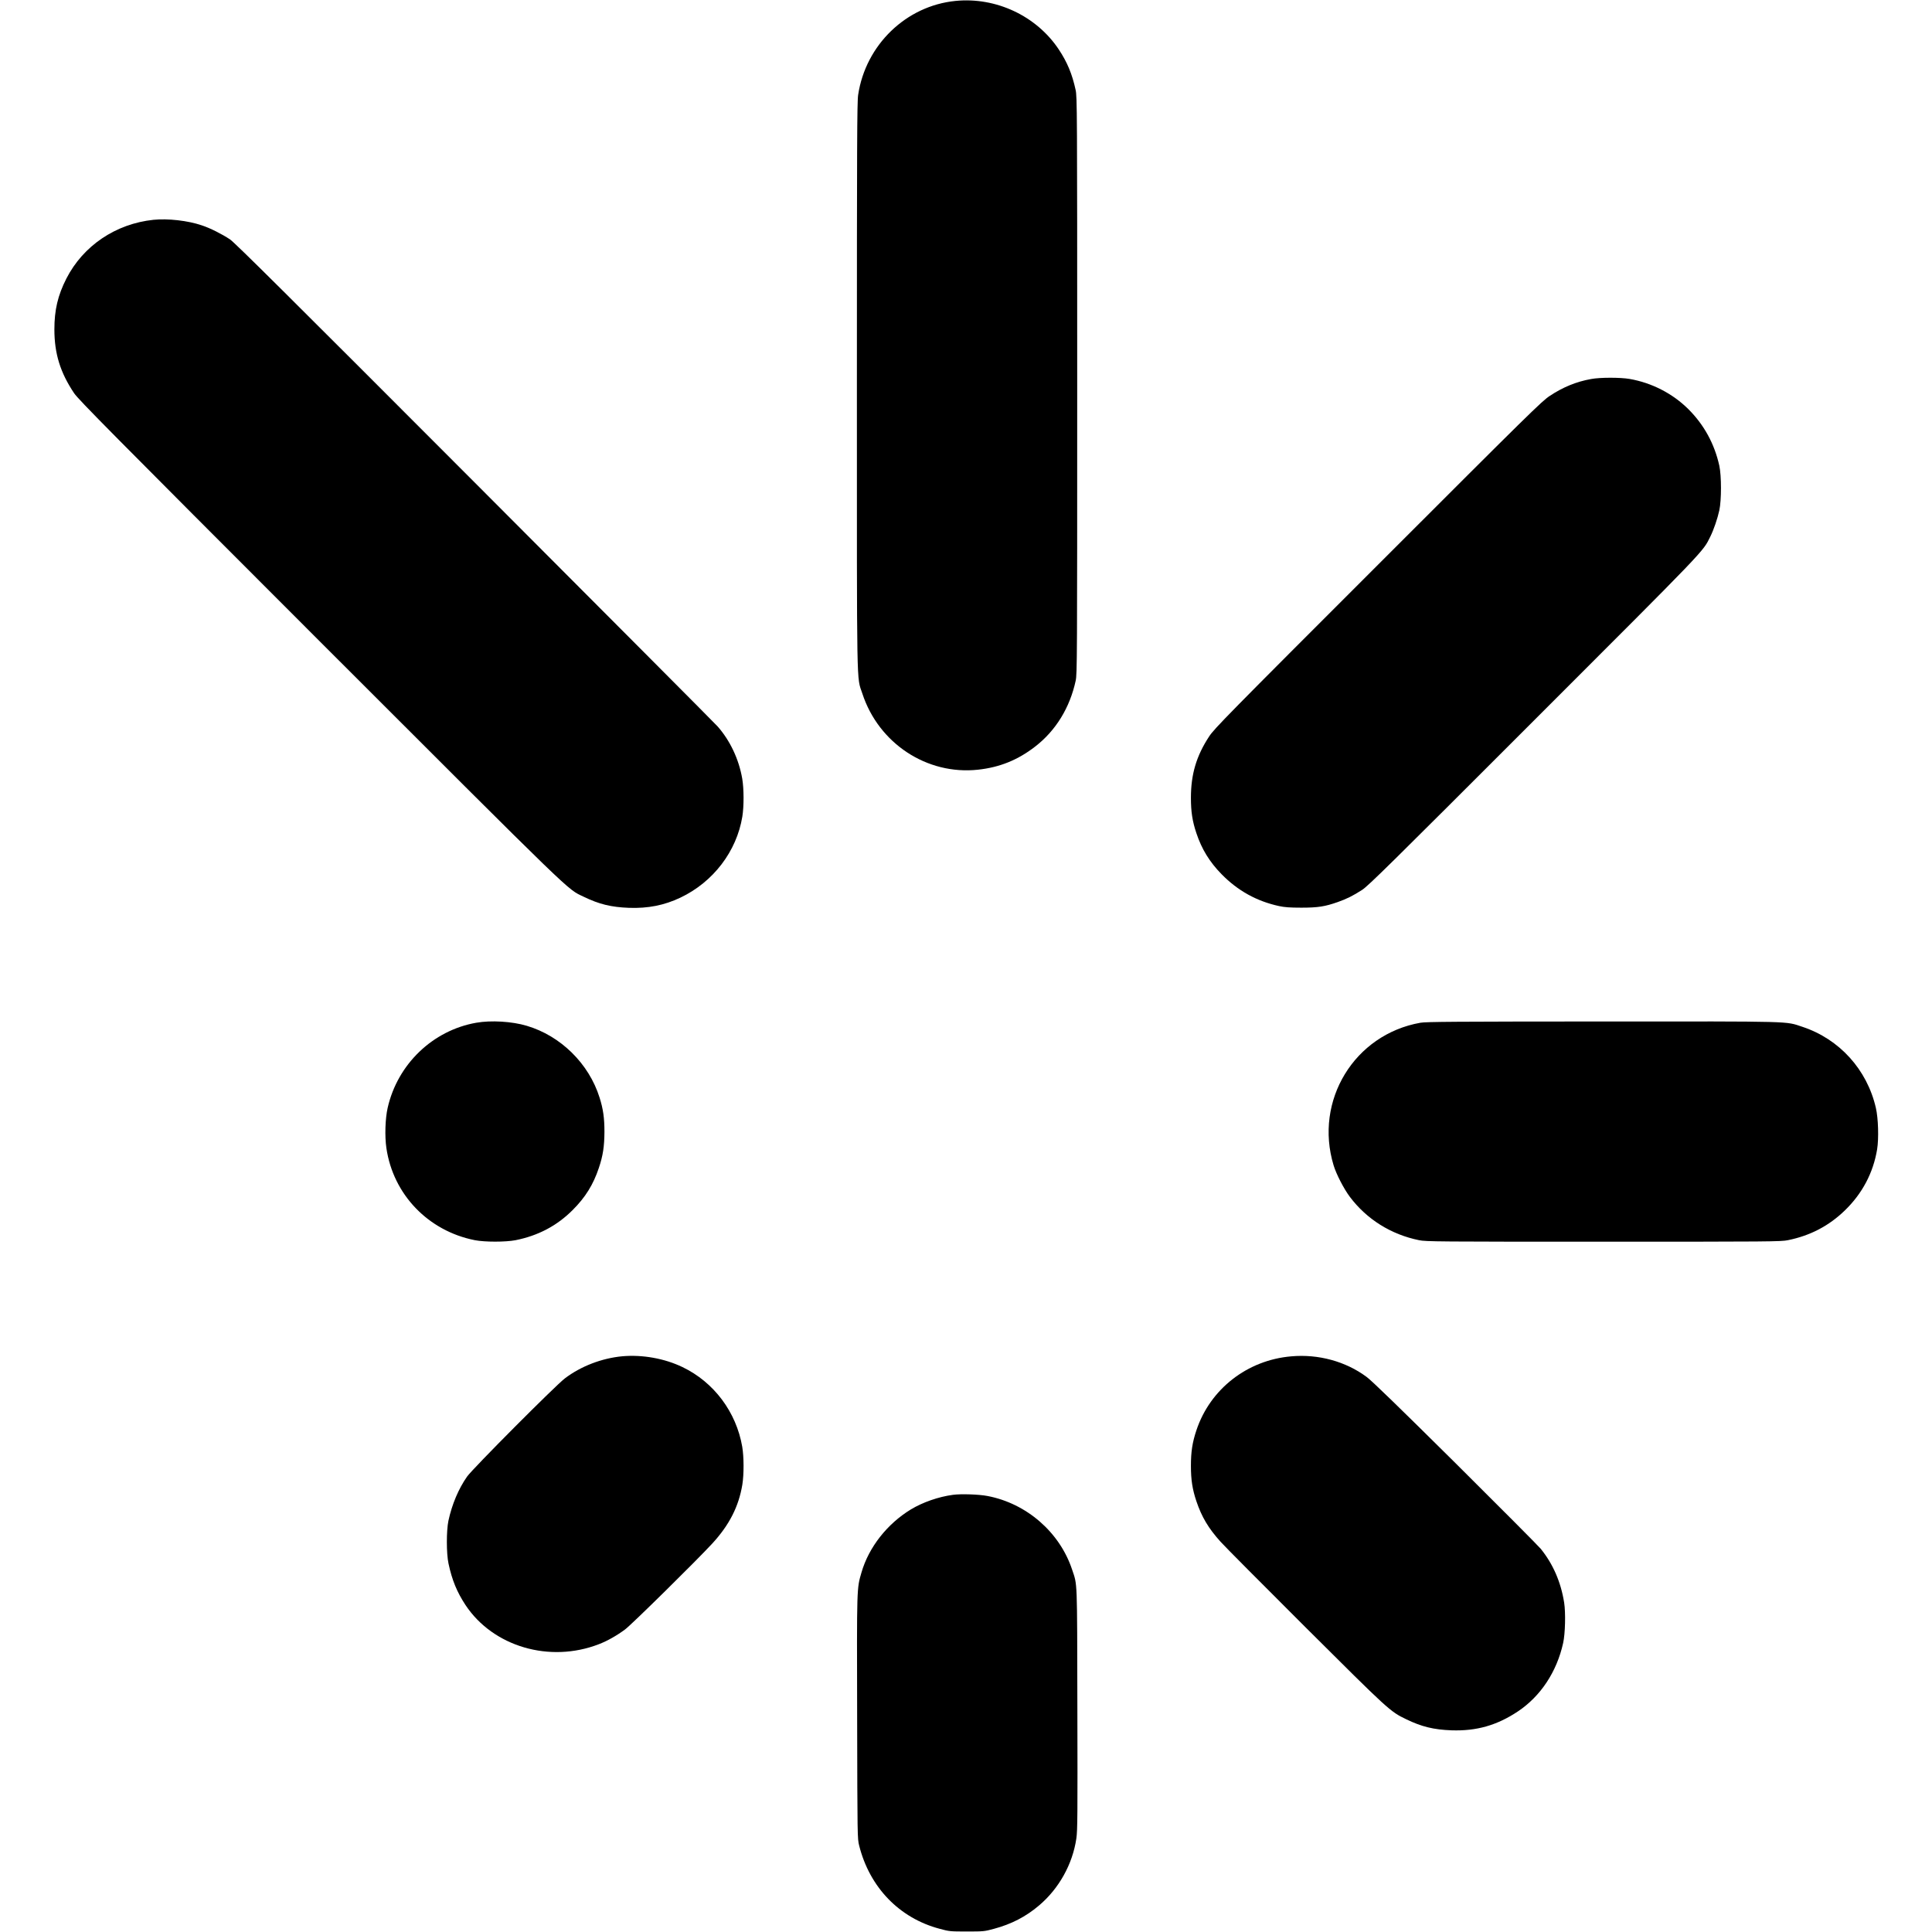
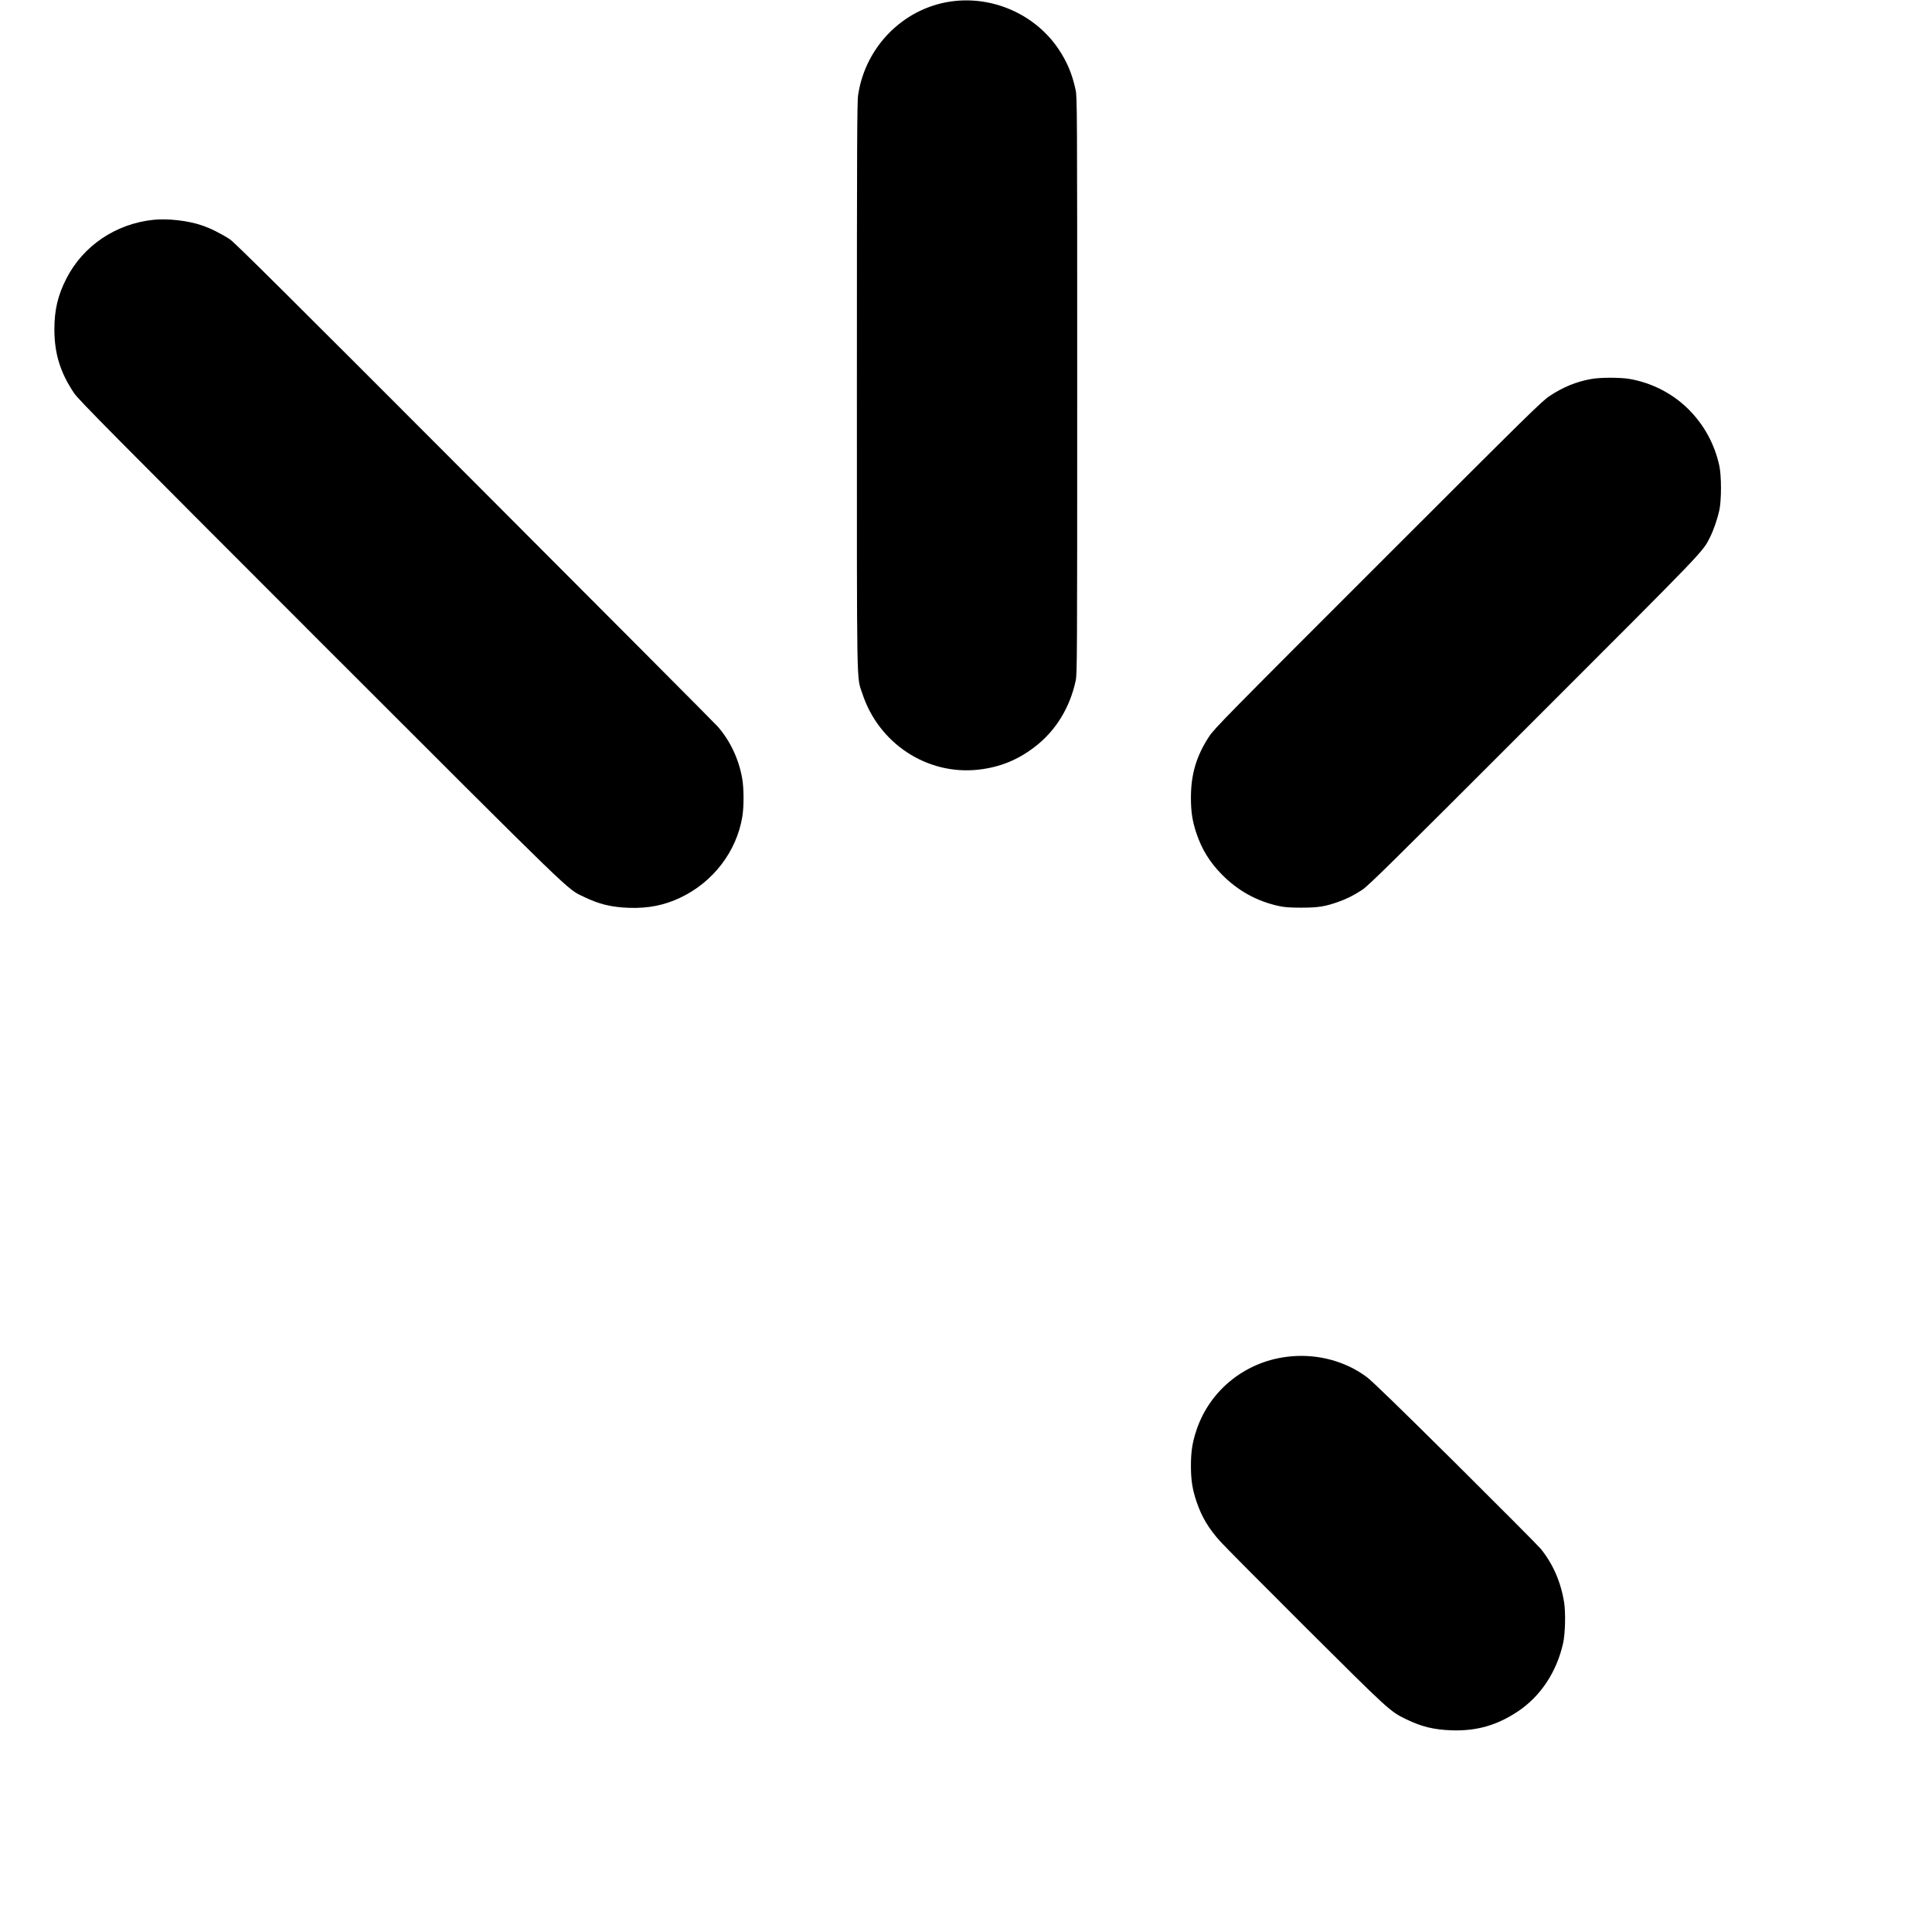
<svg xmlns="http://www.w3.org/2000/svg" version="1.0" width="2302pt" height="2302pt" viewBox="0 0 2302 2302" preserveAspectRatio="xMidYMid meet">
  <g transform="translate(0,2302) scale(0.1,-0.1)" fill="#000000" stroke="none">
    <path d="M11385 23009 c-588 -58 -1070 -523 -1160 -1119 -13 -81 -15 -579 -15 -3459 0 -3724 -5 -3464 65 -3675 194 -594 770 -973 1378 -907 259 28 476 116 683 277 245 190 412 463 481 784 17 81 18 239 18 3520 0 3309 -1 3438 -19 3519 -41 189 -100 331 -202 484 -266 398 -747 624 -1229 576z" />
    <path d="M1829 20401 c-450 -47 -838 -309 -1038 -700 -102 -200 -143 -374 -143 -606 0 -288 70 -514 235 -760 53 -78 430 -459 2931 -2961 3089 -3088 2936 -2940 3141 -3039 183 -89 327 -124 540 -132 226 -8 419 30 611 121 392 186 671 551 739 966 20 124 19 331 -1 451 -40 233 -145 455 -294 624 -29 33 -1332 1341 -2894 2906 -2222 2226 -2857 2857 -2916 2897 -97 64 -235 134 -336 167 -167 57 -404 83 -575 66z" />
    <path d="M18959 18504 c-175 -31 -335 -96 -493 -201 -94 -61 -237 -202 -2047 -2012 -1809 -1808 -1951 -1953 -2012 -2046 -152 -232 -217 -450 -217 -731 0 -166 17 -278 65 -421 64 -192 158 -344 300 -489 194 -198 419 -322 685 -380 65 -14 127 -19 265 -19 199 0 281 13 435 67 108 38 183 76 290 145 74 48 343 313 2046 2017 2087 2086 2009 2006 2102 2191 41 83 86 214 108 315 26 120 26 410 0 530 -57 260 -182 489 -370 676 -188 186 -435 313 -700 359 -110 19 -352 19 -457 -1z" />
-     <path d="M5675 10834 c-519 -91 -938 -494 -1056 -1014 -29 -128 -36 -338 -15 -480 81 -553 498 -987 1054 -1097 119 -23 365 -23 485 0 270 54 494 172 682 361 151 151 244 302 310 499 50 148 66 258 67 432 0 164 -15 271 -58 407 -127 405 -463 736 -869 856 -174 52 -425 67 -600 36z" />
-     <path d="M16925 10834 c-788 -139 -1269 -928 -1035 -1699 32 -106 122 -280 194 -376 201 -267 490 -448 824 -516 82 -17 218 -18 2197 -18 1992 0 2115 1 2198 18 266 54 488 170 678 354 208 201 339 449 385 728 21 130 14 371 -15 495 -105 456 -434 819 -874 965 -210 69 -65 65 -2381 64 -1751 -1 -2104 -3 -2171 -15z" />
-     <path d="M7416 6860 c-245 -23 -494 -118 -686 -264 -112 -85 -1099 -1076 -1165 -1170 -102 -146 -180 -331 -222 -526 -25 -119 -25 -391 1 -510 42 -198 101 -340 203 -495 329 -495 1002 -693 1588 -466 100 38 215 103 314 177 80 60 856 825 1039 1024 202 220 314 440 357 700 20 124 19 331 -1 451 -71 414 -337 770 -712 950 -214 103 -477 150 -716 129z" />
    <path d="M15385 6859 c-524 -45 -965 -389 -1129 -879 -49 -146 -66 -257 -66 -425 0 -167 17 -279 65 -422 63 -187 143 -322 288 -483 46 -52 503 -511 1013 -1020 994 -990 1007 -1003 1199 -1095 183 -89 327 -124 540 -132 298 -10 540 59 789 224 272 181 465 472 541 816 25 111 31 361 12 482 -39 245 -132 459 -279 641 -27 33 -485 493 -1017 1022 -670 664 -996 981 -1058 1026 -249 185 -575 274 -898 245z" />
-     <path d="M11355 5209 c-173 -23 -361 -89 -502 -174 -282 -172 -501 -450 -588 -750 -57 -196 -56 -158 -52 -1728 3 -1431 3 -1443 24 -1527 125 -498 479 -865 960 -992 114 -31 125 -32 323 -32 198 0 209 1 320 31 212 57 380 144 539 278 239 202 401 493 446 800 14 97 15 274 12 1545 -3 1578 1 1466 -63 1659 -148 445 -542 787 -1007 876 -102 20 -319 27 -412 14z" />
+     <path d="M11355 5209 z" />
  </g>
</svg>